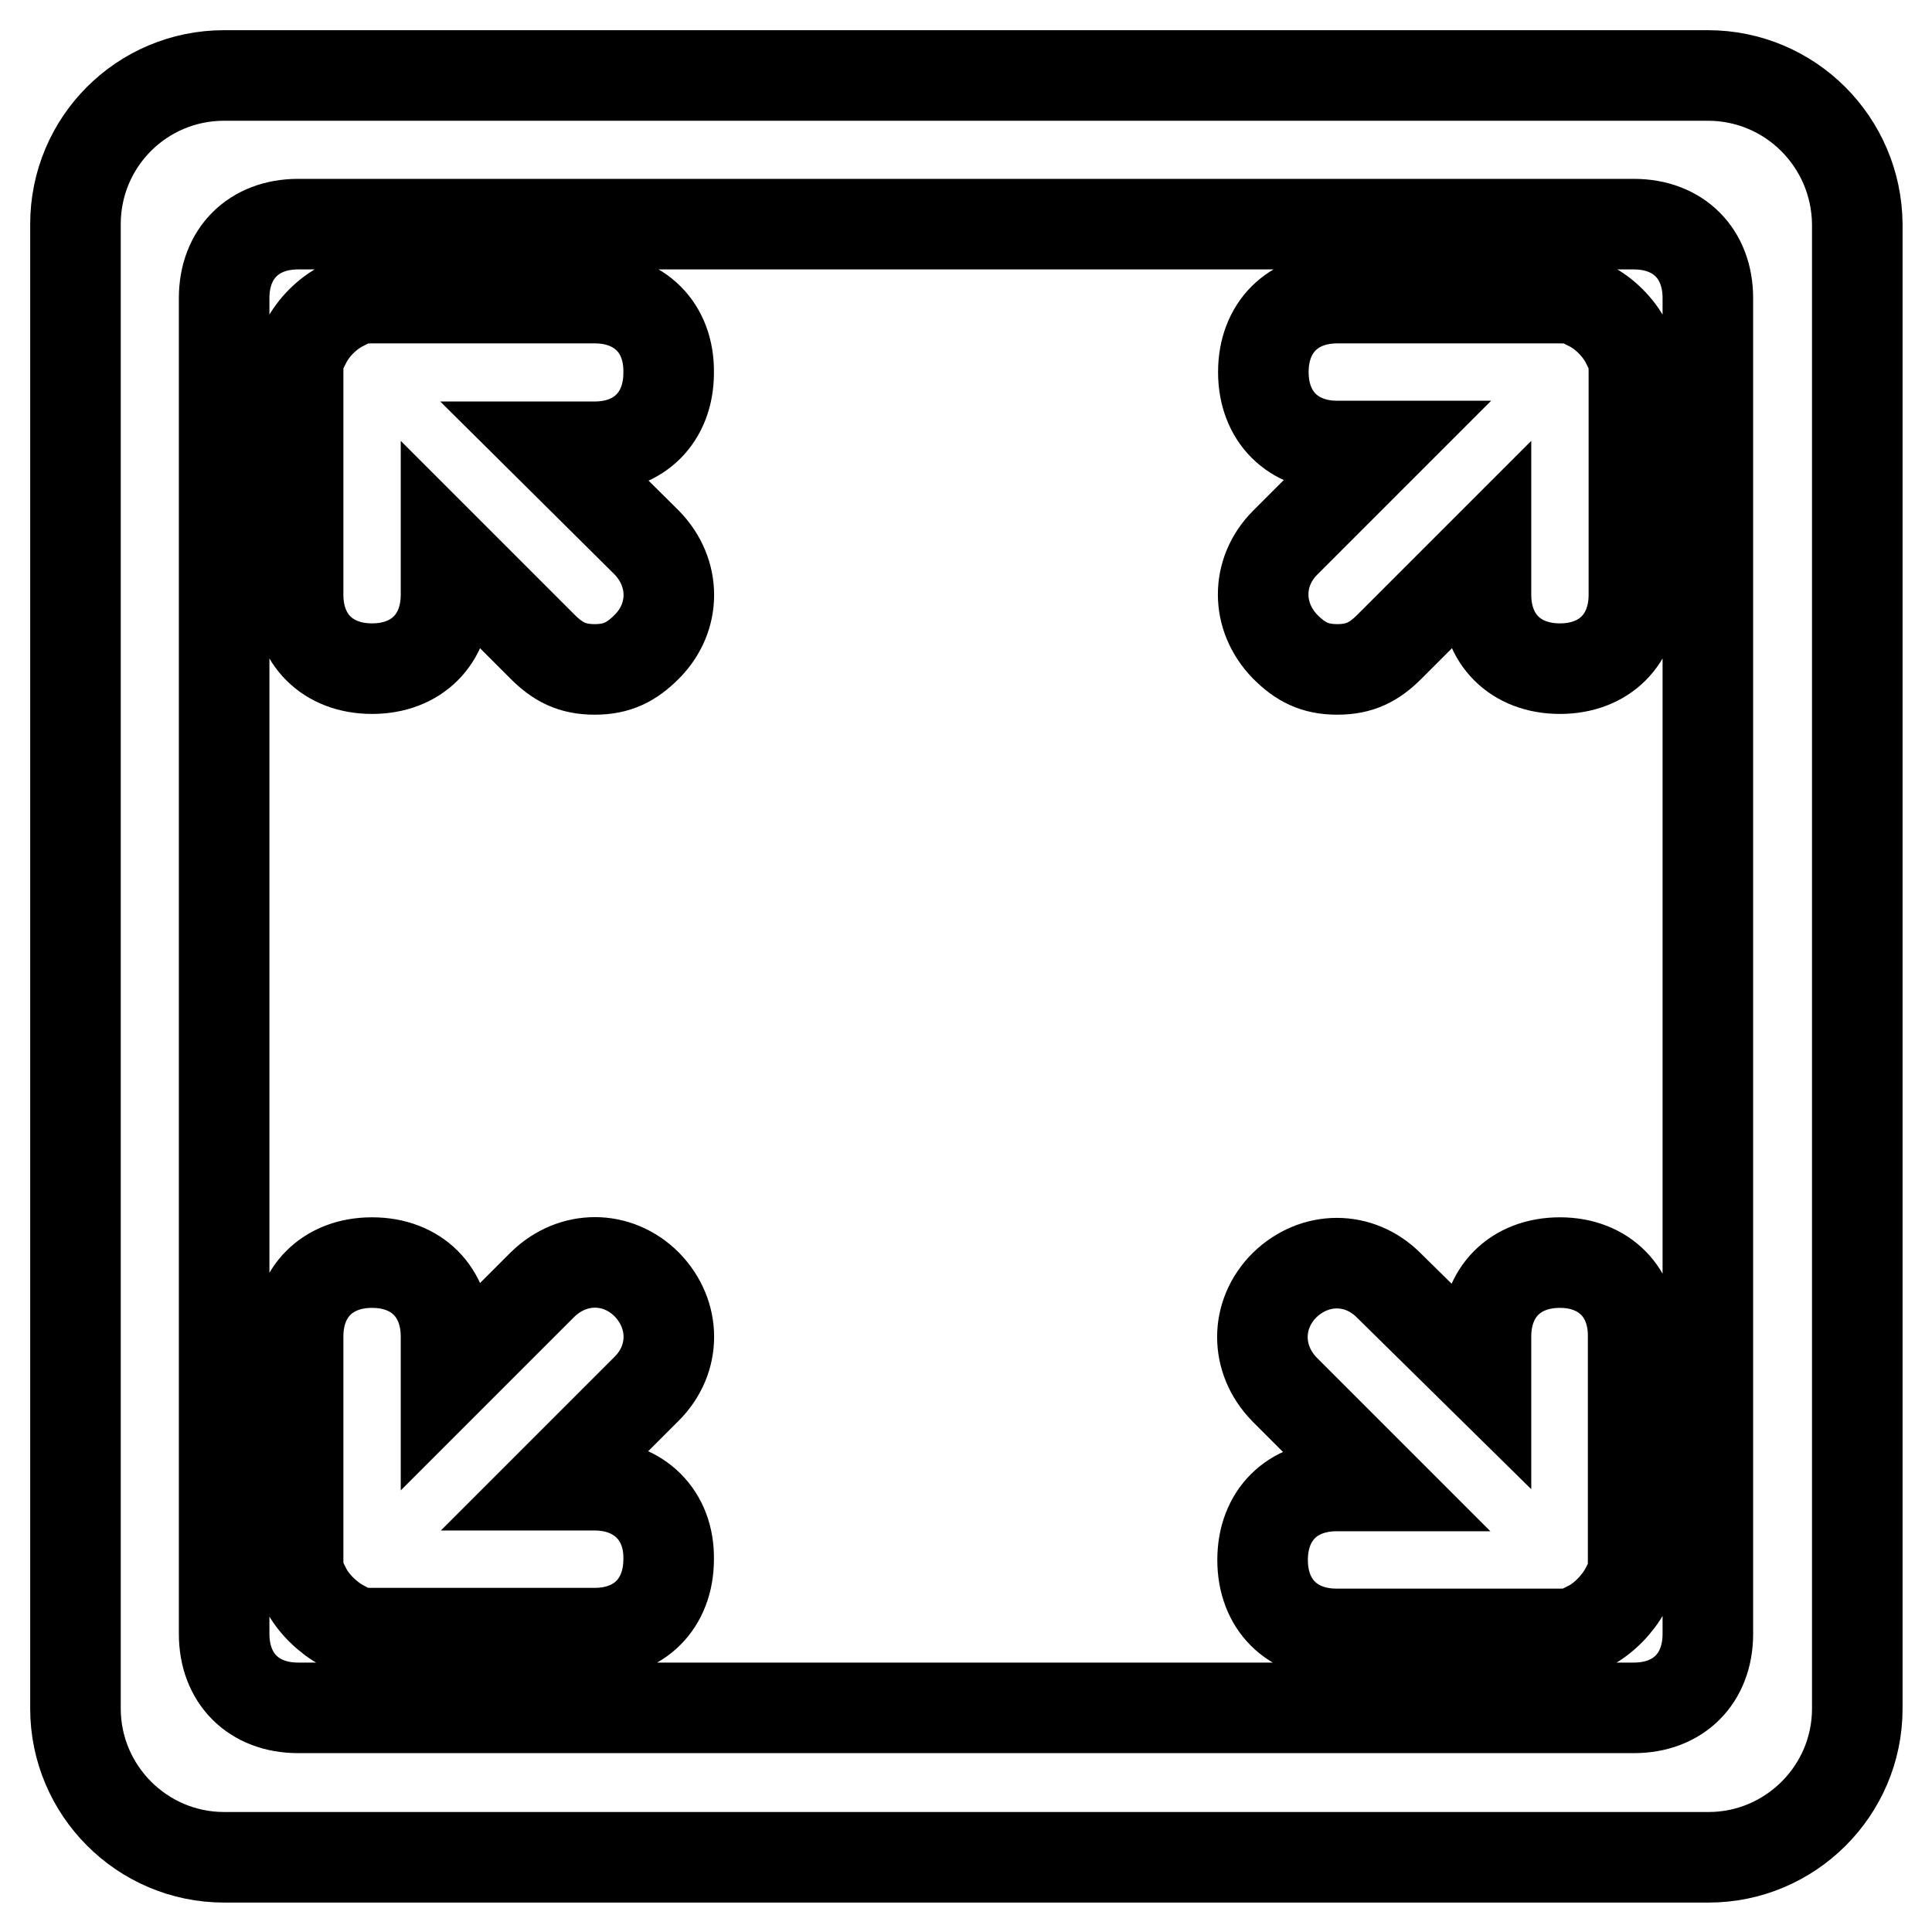
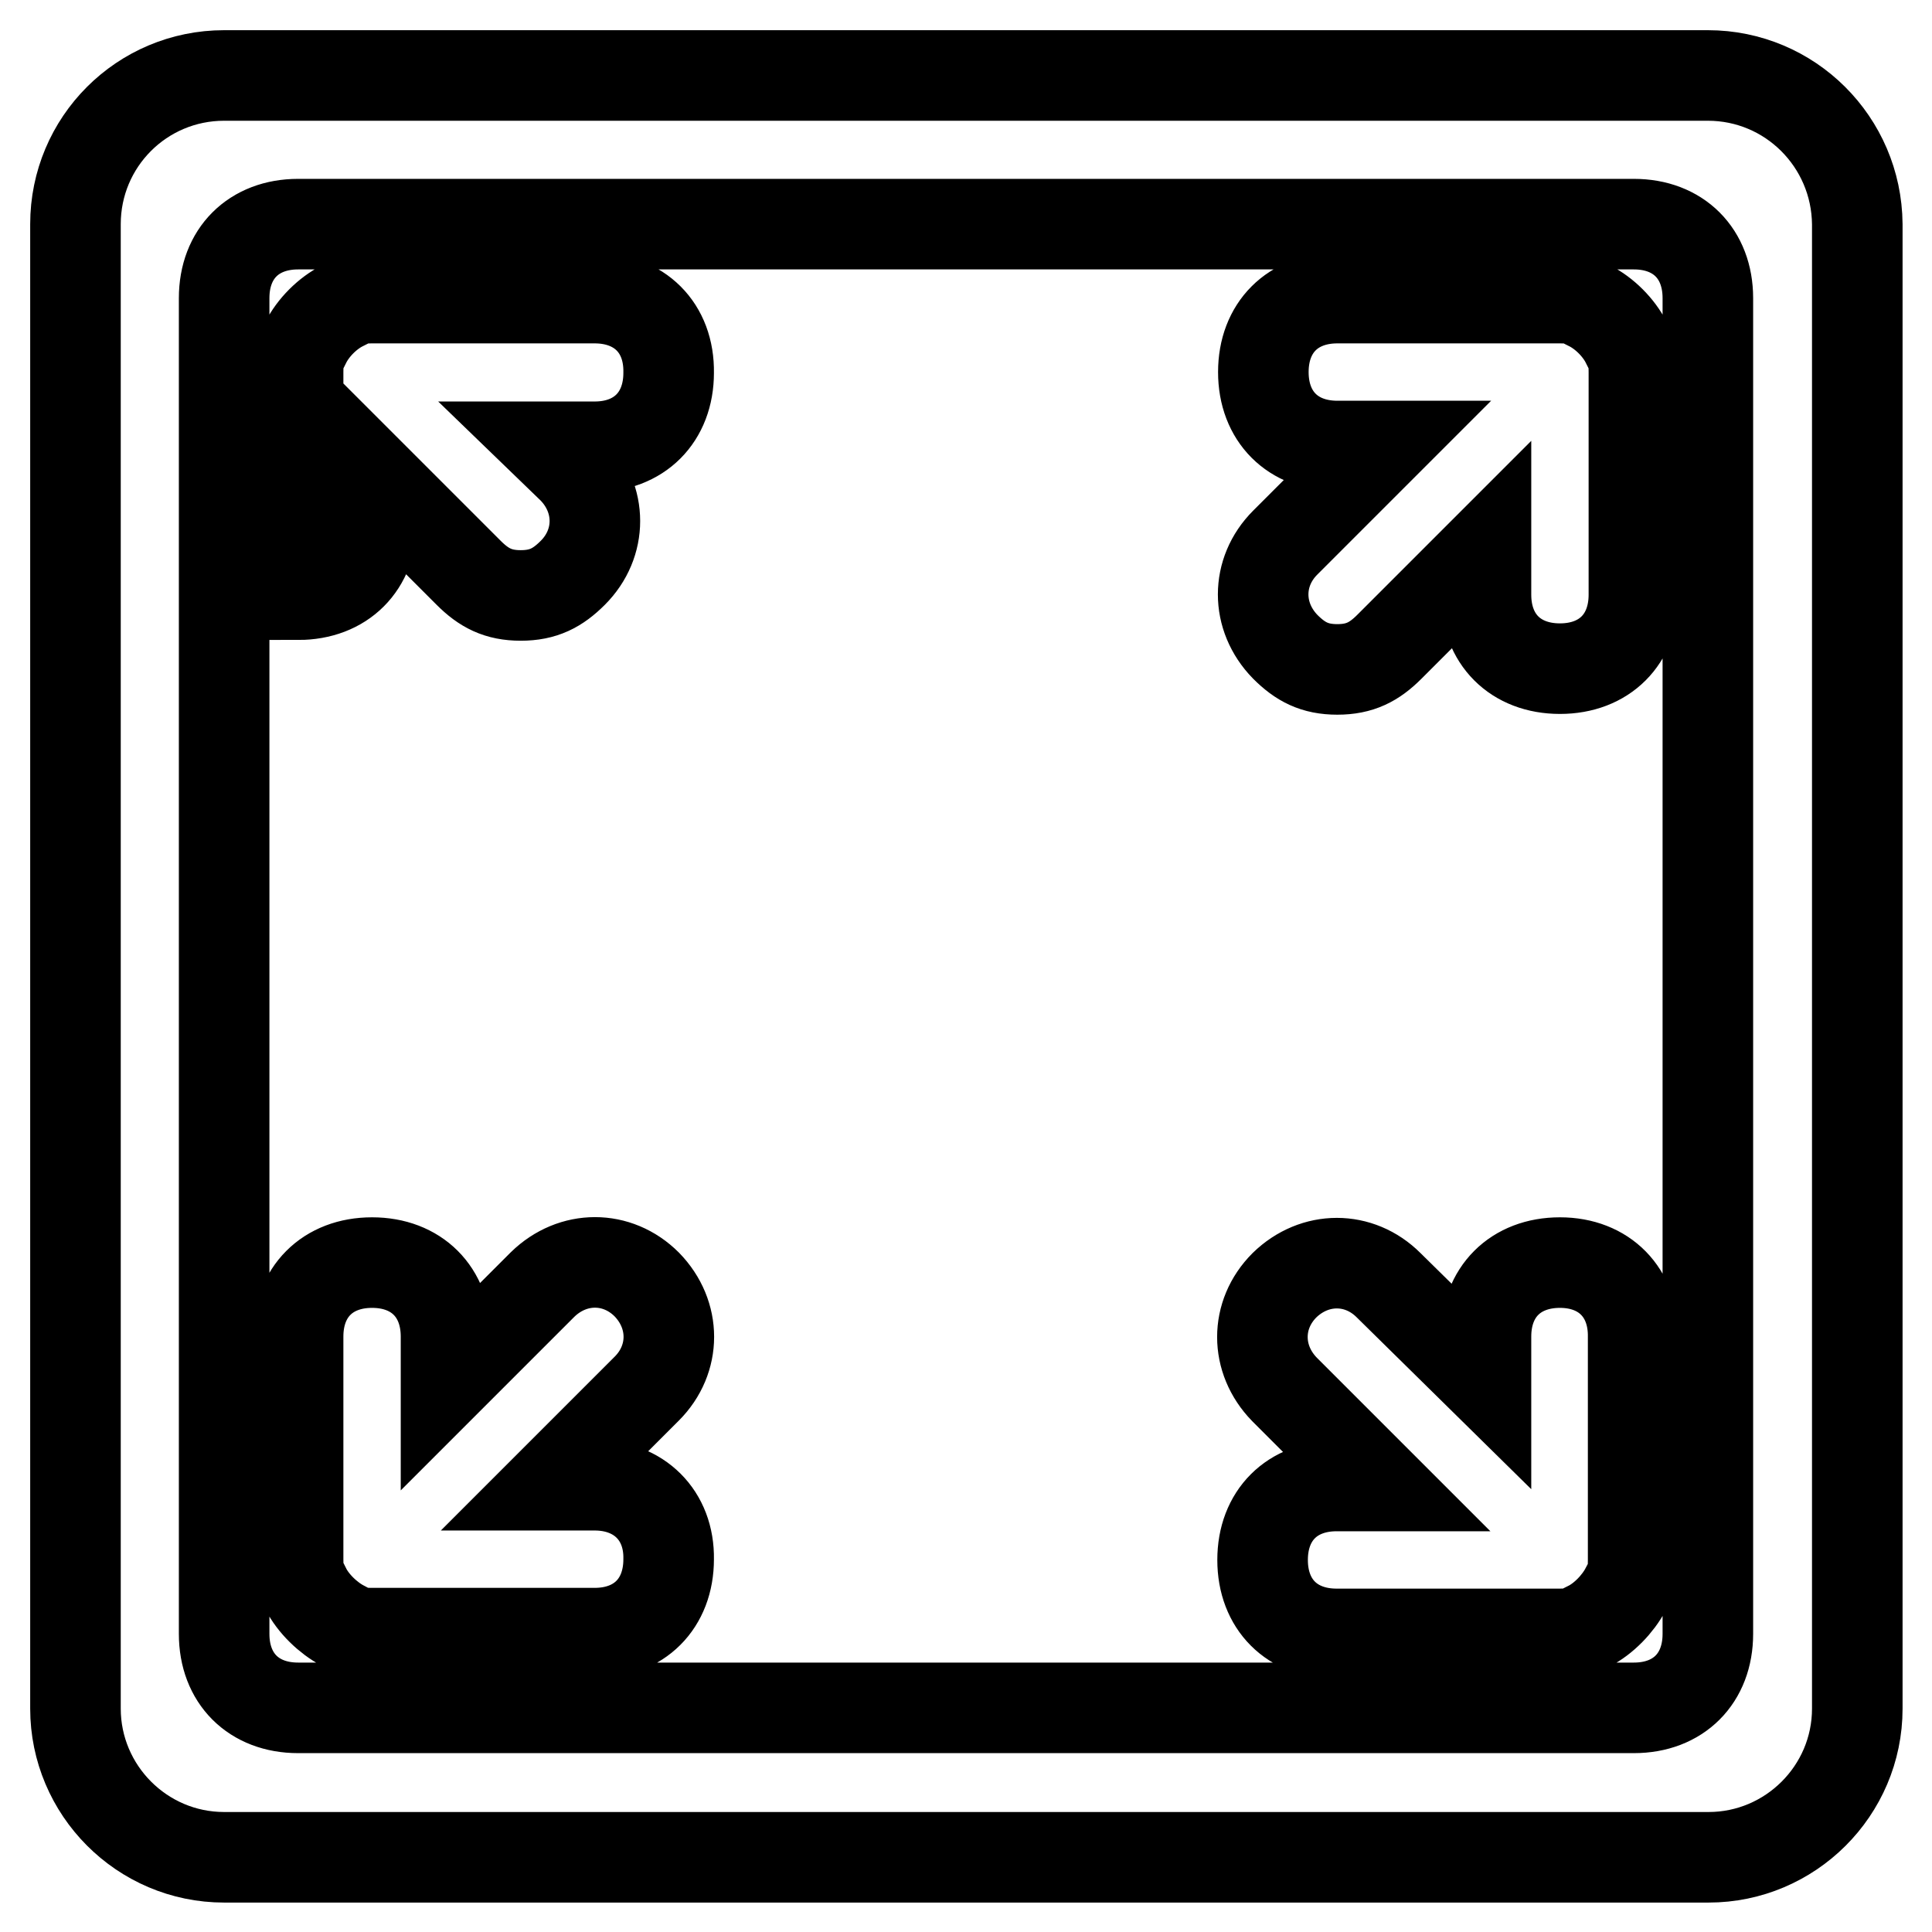
<svg xmlns="http://www.w3.org/2000/svg" version="1.1" x="0px" y="0px" viewBox="0 0 256 256" enable-background="new 0 0 256 256" xml:space="preserve">
  <g>
-     <path stroke-width="12" fill-opacity="0" stroke="#000000" d="M226.3,10H29.7C18.8,10,10,18.8,10,29.7v196.7c0,10.8,8.8,19.7,19.7,19.7h196.7c10.8,0,19.7-8.8,19.7-19.7 V29.7C246,18.8,237.2,10,226.3,10z M226.3,216.5c0,5.9-3.9,9.8-9.8,9.8h-177c-5.9,0-9.8-3.9-9.8-9.8v-177c0-5.9,3.9-9.8,9.8-9.8 h177c5.9,0,9.8,3.9,9.8,9.8V216.5z M78.8,39.5H49.3c-1,0-2.9,0-3.9,1c-2,1-3.9,2.9-4.9,4.9c-1,1-1,3-1,3.9v29.5 c0,5.9,3.9,9.8,9.8,9.8c5.9,0,9.8-3.9,9.8-9.8v-5.9l12.8,12.8c2,2,3.9,3,6.9,3c3,0,4.9-1,6.9-3c3.9-3.9,3.9-9.8,0-13.8L72.9,59.2 h5.9c5.9,0,9.8-3.9,9.8-9.8C88.7,43.4,84.7,39.5,78.8,39.5z M78.8,196.8h-5.9L85.7,184c3.9-3.9,3.9-9.8,0-13.8 c-3.9-3.9-9.8-3.9-13.8,0l-12.8,12.8v-5.9c0-5.9-3.9-9.8-9.8-9.8c-5.9,0-9.8,3.9-9.8,9.8v29.5c0,1,0,3,1,3.9c1,2,3,3.9,4.9,4.9 c1,1,2.9,1,3.9,1h29.5c5.9,0,9.8-3.9,9.8-9.8C88.7,200.8,84.7,196.8,78.8,196.8z M210.6,40.5c-1-1-3-1-3.9-1h-29.5 c-5.9,0-9.8,3.9-9.8,9.8c0,5.9,3.9,9.8,9.8,9.8h5.9l-12.8,12.8c-3.9,3.9-3.9,9.8,0,13.8c2,2,3.9,3,6.9,3s4.9-1,6.9-3l12.8-12.8v5.9 c0,5.9,3.9,9.8,9.8,9.8c5.9,0,9.8-3.9,9.8-9.8V49.3c0-1,0-3-1-3.9C214.5,43.4,212.6,41.5,210.6,40.5z M206.7,167.3 c-5.9,0-9.8,3.9-9.8,9.8v5.9L184,170.3c-3.9-3.9-9.8-3.9-13.8,0c-3.9,3.9-3.9,9.8,0,13.8l12.8,12.8h-5.9c-5.9,0-9.8,3.9-9.8,9.8 c0,5.9,3.9,9.8,9.8,9.8h29.5c1,0,3,0,3.9-1c2-1,3.9-3,4.9-4.9c1-1,1-3,1-3.9v-29.5C216.5,171.3,212.6,167.3,206.7,167.3z" />
+     <path stroke-width="12" fill-opacity="0" stroke="#000000" d="M226.3,10H29.7C18.8,10,10,18.8,10,29.7v196.7c0,10.8,8.8,19.7,19.7,19.7h196.7c10.8,0,19.7-8.8,19.7-19.7 V29.7C246,18.8,237.2,10,226.3,10z M226.3,216.5c0,5.9-3.9,9.8-9.8,9.8h-177c-5.9,0-9.8-3.9-9.8-9.8v-177c0-5.9,3.9-9.8,9.8-9.8 h177c5.9,0,9.8,3.9,9.8,9.8V216.5z M78.8,39.5H49.3c-1,0-2.9,0-3.9,1c-2,1-3.9,2.9-4.9,4.9c-1,1-1,3-1,3.9v29.5 c5.9,0,9.8-3.9,9.8-9.8v-5.9l12.8,12.8c2,2,3.9,3,6.9,3c3,0,4.9-1,6.9-3c3.9-3.9,3.9-9.8,0-13.8L72.9,59.2 h5.9c5.9,0,9.8-3.9,9.8-9.8C88.7,43.4,84.7,39.5,78.8,39.5z M78.8,196.8h-5.9L85.7,184c3.9-3.9,3.9-9.8,0-13.8 c-3.9-3.9-9.8-3.9-13.8,0l-12.8,12.8v-5.9c0-5.9-3.9-9.8-9.8-9.8c-5.9,0-9.8,3.9-9.8,9.8v29.5c0,1,0,3,1,3.9c1,2,3,3.9,4.9,4.9 c1,1,2.9,1,3.9,1h29.5c5.9,0,9.8-3.9,9.8-9.8C88.7,200.8,84.7,196.8,78.8,196.8z M210.6,40.5c-1-1-3-1-3.9-1h-29.5 c-5.9,0-9.8,3.9-9.8,9.8c0,5.9,3.9,9.8,9.8,9.8h5.9l-12.8,12.8c-3.9,3.9-3.9,9.8,0,13.8c2,2,3.9,3,6.9,3s4.9-1,6.9-3l12.8-12.8v5.9 c0,5.9,3.9,9.8,9.8,9.8c5.9,0,9.8-3.9,9.8-9.8V49.3c0-1,0-3-1-3.9C214.5,43.4,212.6,41.5,210.6,40.5z M206.7,167.3 c-5.9,0-9.8,3.9-9.8,9.8v5.9L184,170.3c-3.9-3.9-9.8-3.9-13.8,0c-3.9,3.9-3.9,9.8,0,13.8l12.8,12.8h-5.9c-5.9,0-9.8,3.9-9.8,9.8 c0,5.9,3.9,9.8,9.8,9.8h29.5c1,0,3,0,3.9-1c2-1,3.9-3,4.9-4.9c1-1,1-3,1-3.9v-29.5C216.5,171.3,212.6,167.3,206.7,167.3z" />
  </g>
</svg>